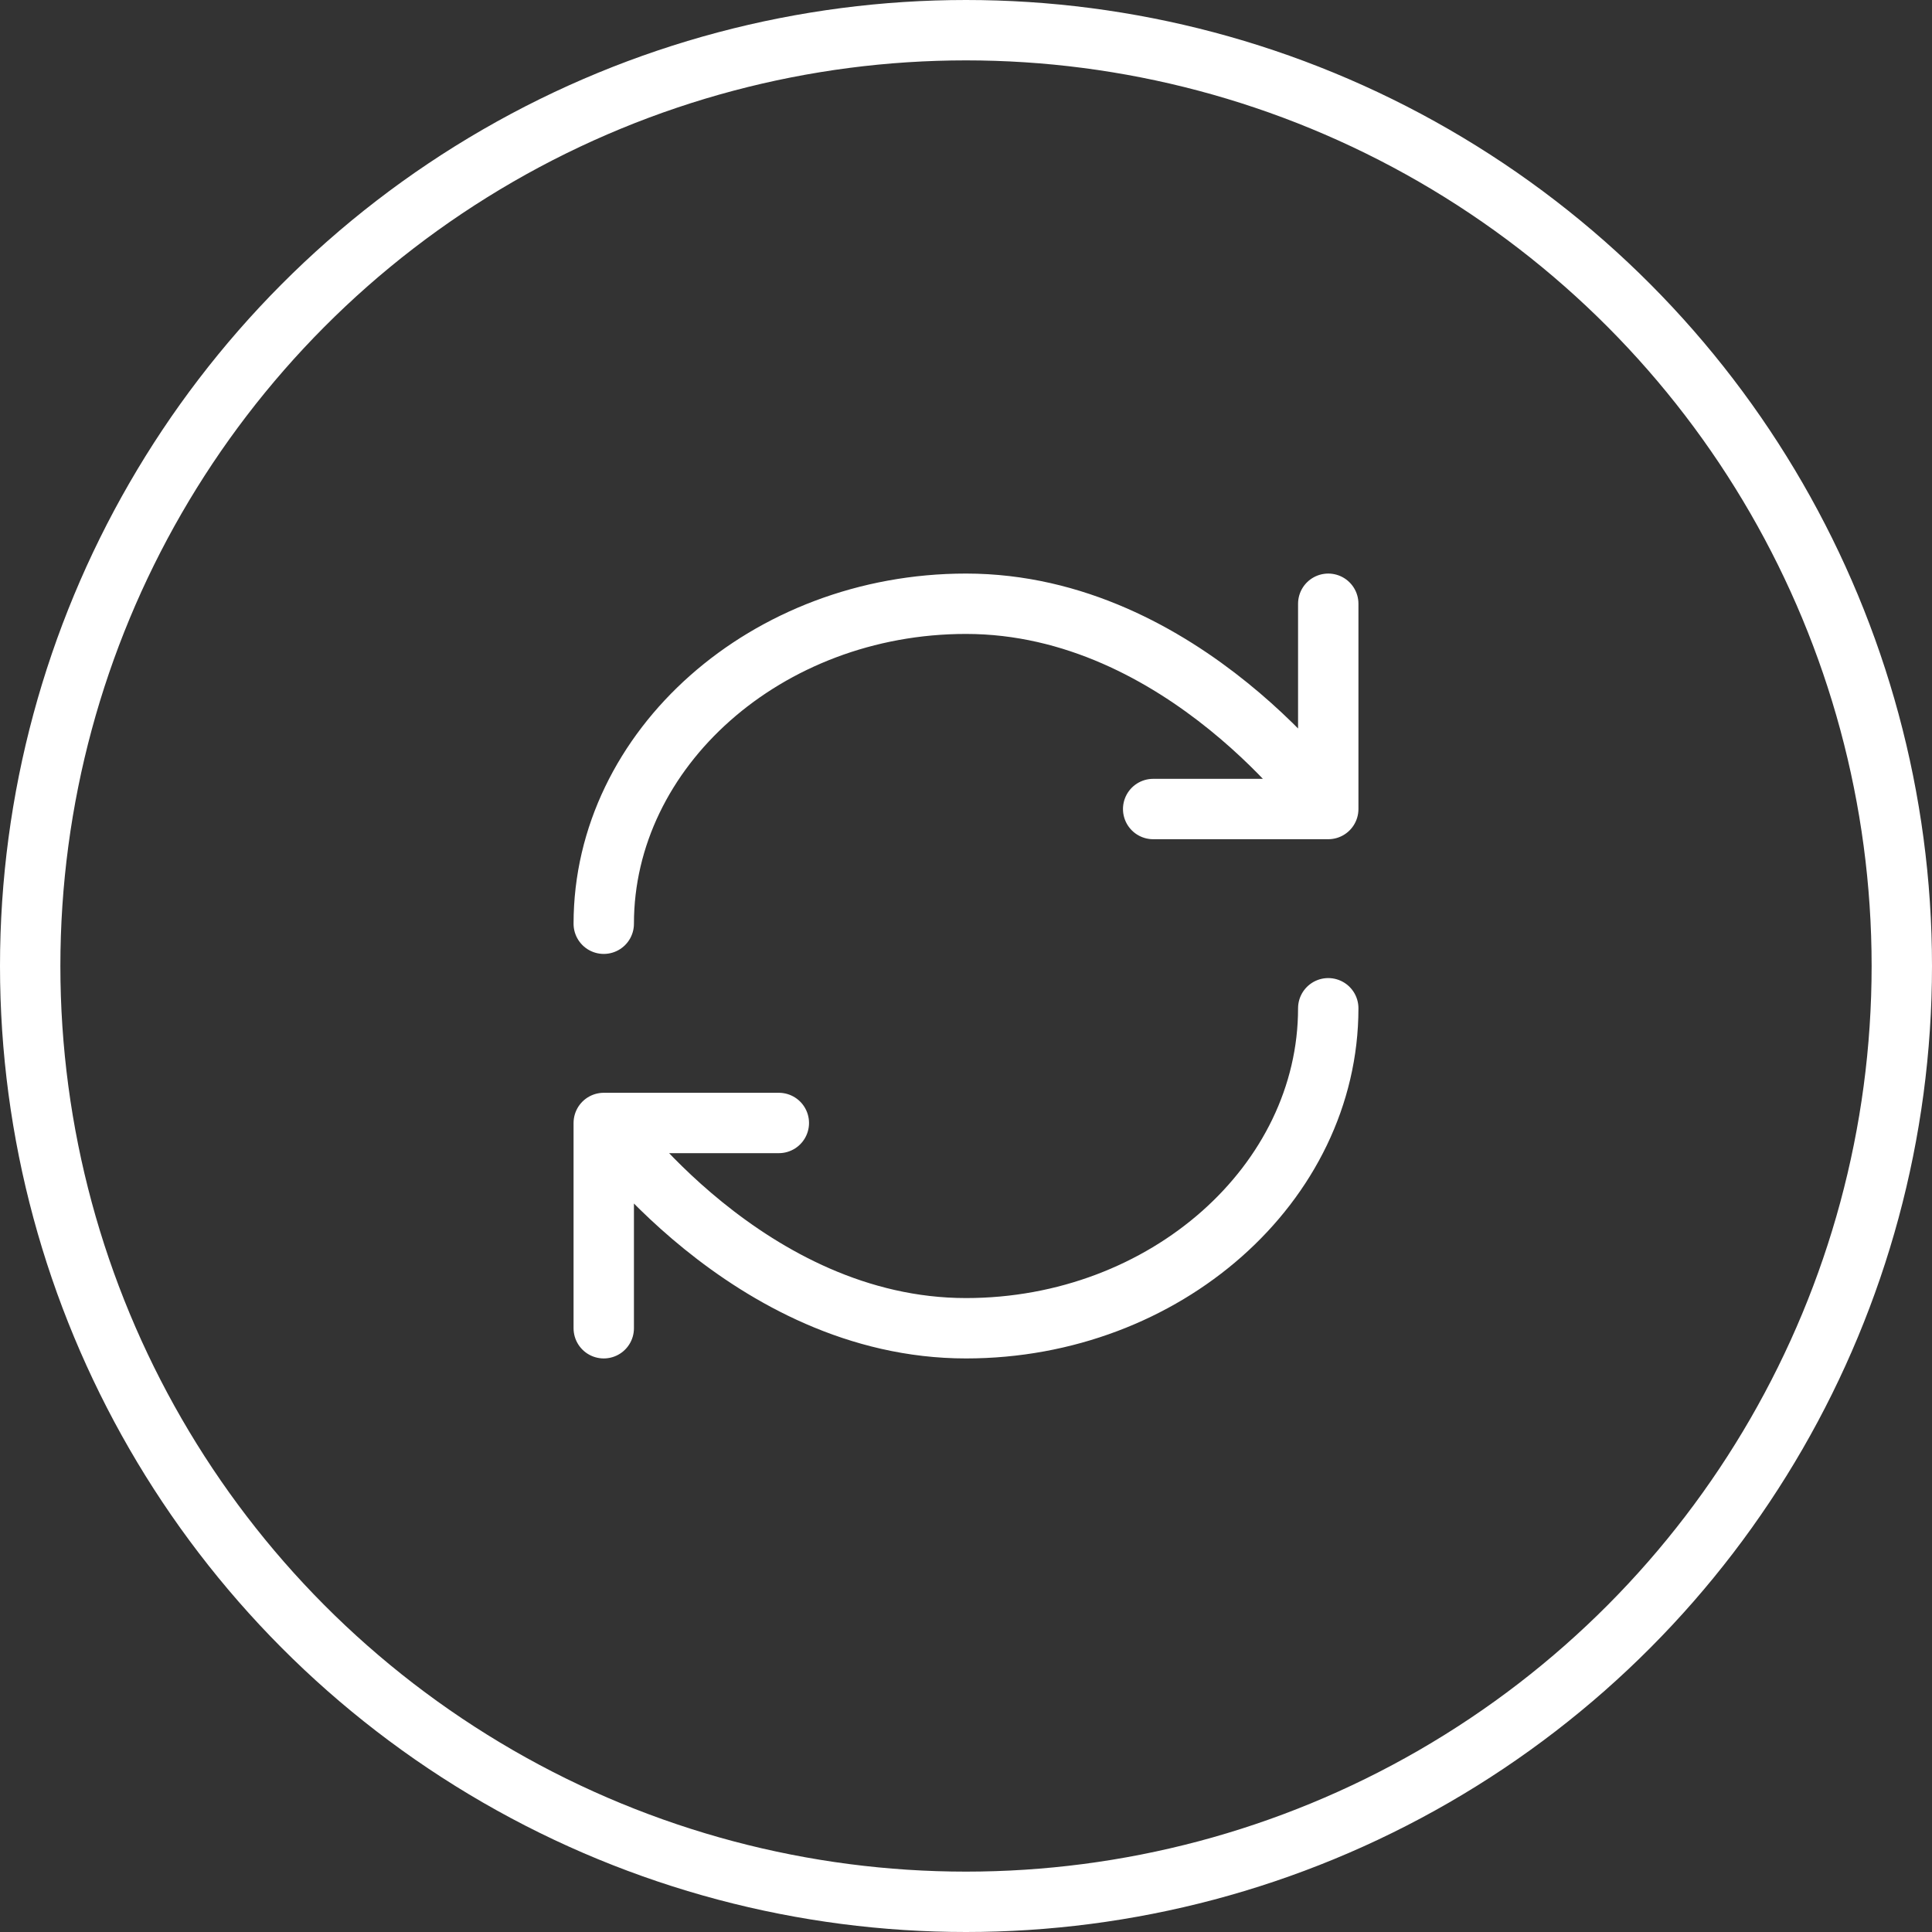
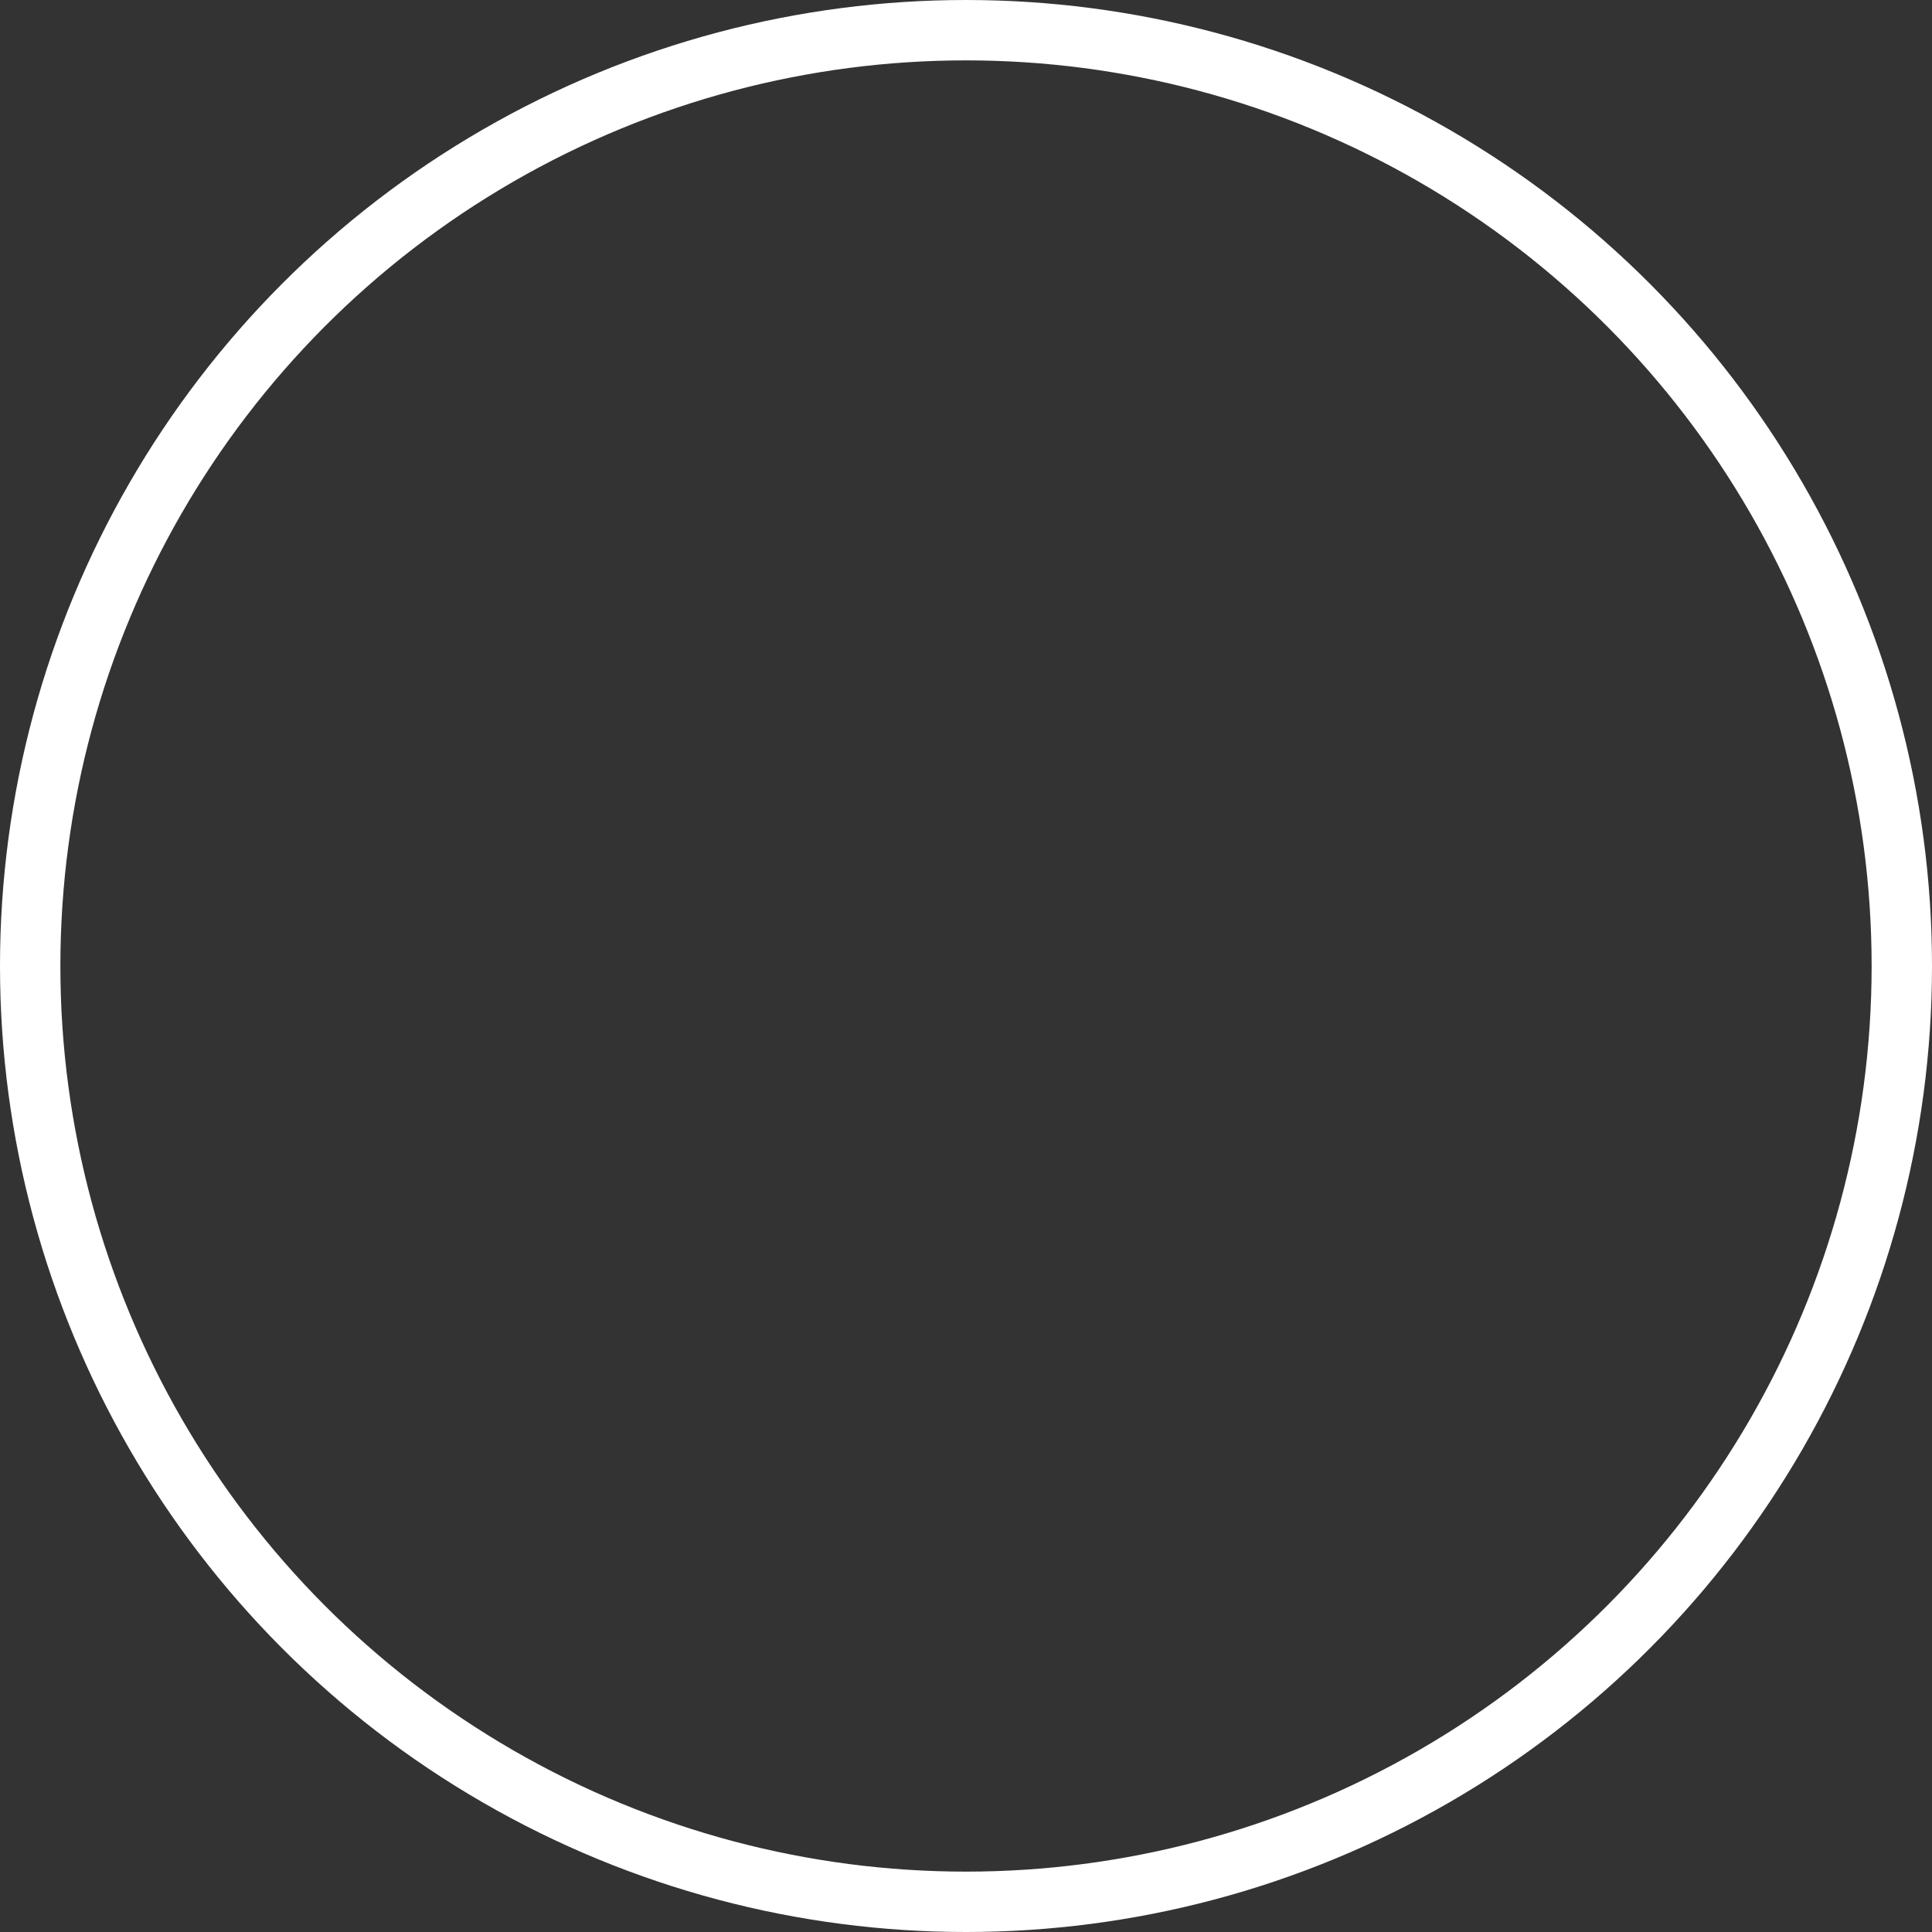
<svg xmlns="http://www.w3.org/2000/svg" version="1.1" id="Layer_1" x="0px" y="0px" viewBox="0 0 32 32" style="enable-background:new 0 0 32 32;" xml:space="preserve">
  <rect x="0" y="0" width="32" height="32" fill="#333333" stroke="none" />
  <style type="text/css">
	.st0{fill:none;stroke:#FFFFFF;}
	.st1{fill:none;stroke:#FFFFFF;stroke-linecap:round;stroke-linejoin:round;}
</style>
  <g>
    <circle class="st0" cx="16" cy="16" r="15.5" />
-     <path class="st1" d="M12.9,18.6H10 M10,18.6c0,0,2.4,3.4,6,3.4c3.3,0,6-2.4,6-5.3 M10,18.6V22 M19.1,13.4H22 M22,13.4   c0,0-2.4-3.4-6-3.4c-3.3,0-6,2.4-6,5.3 M22,13.4V10" />
  </g>
</svg>